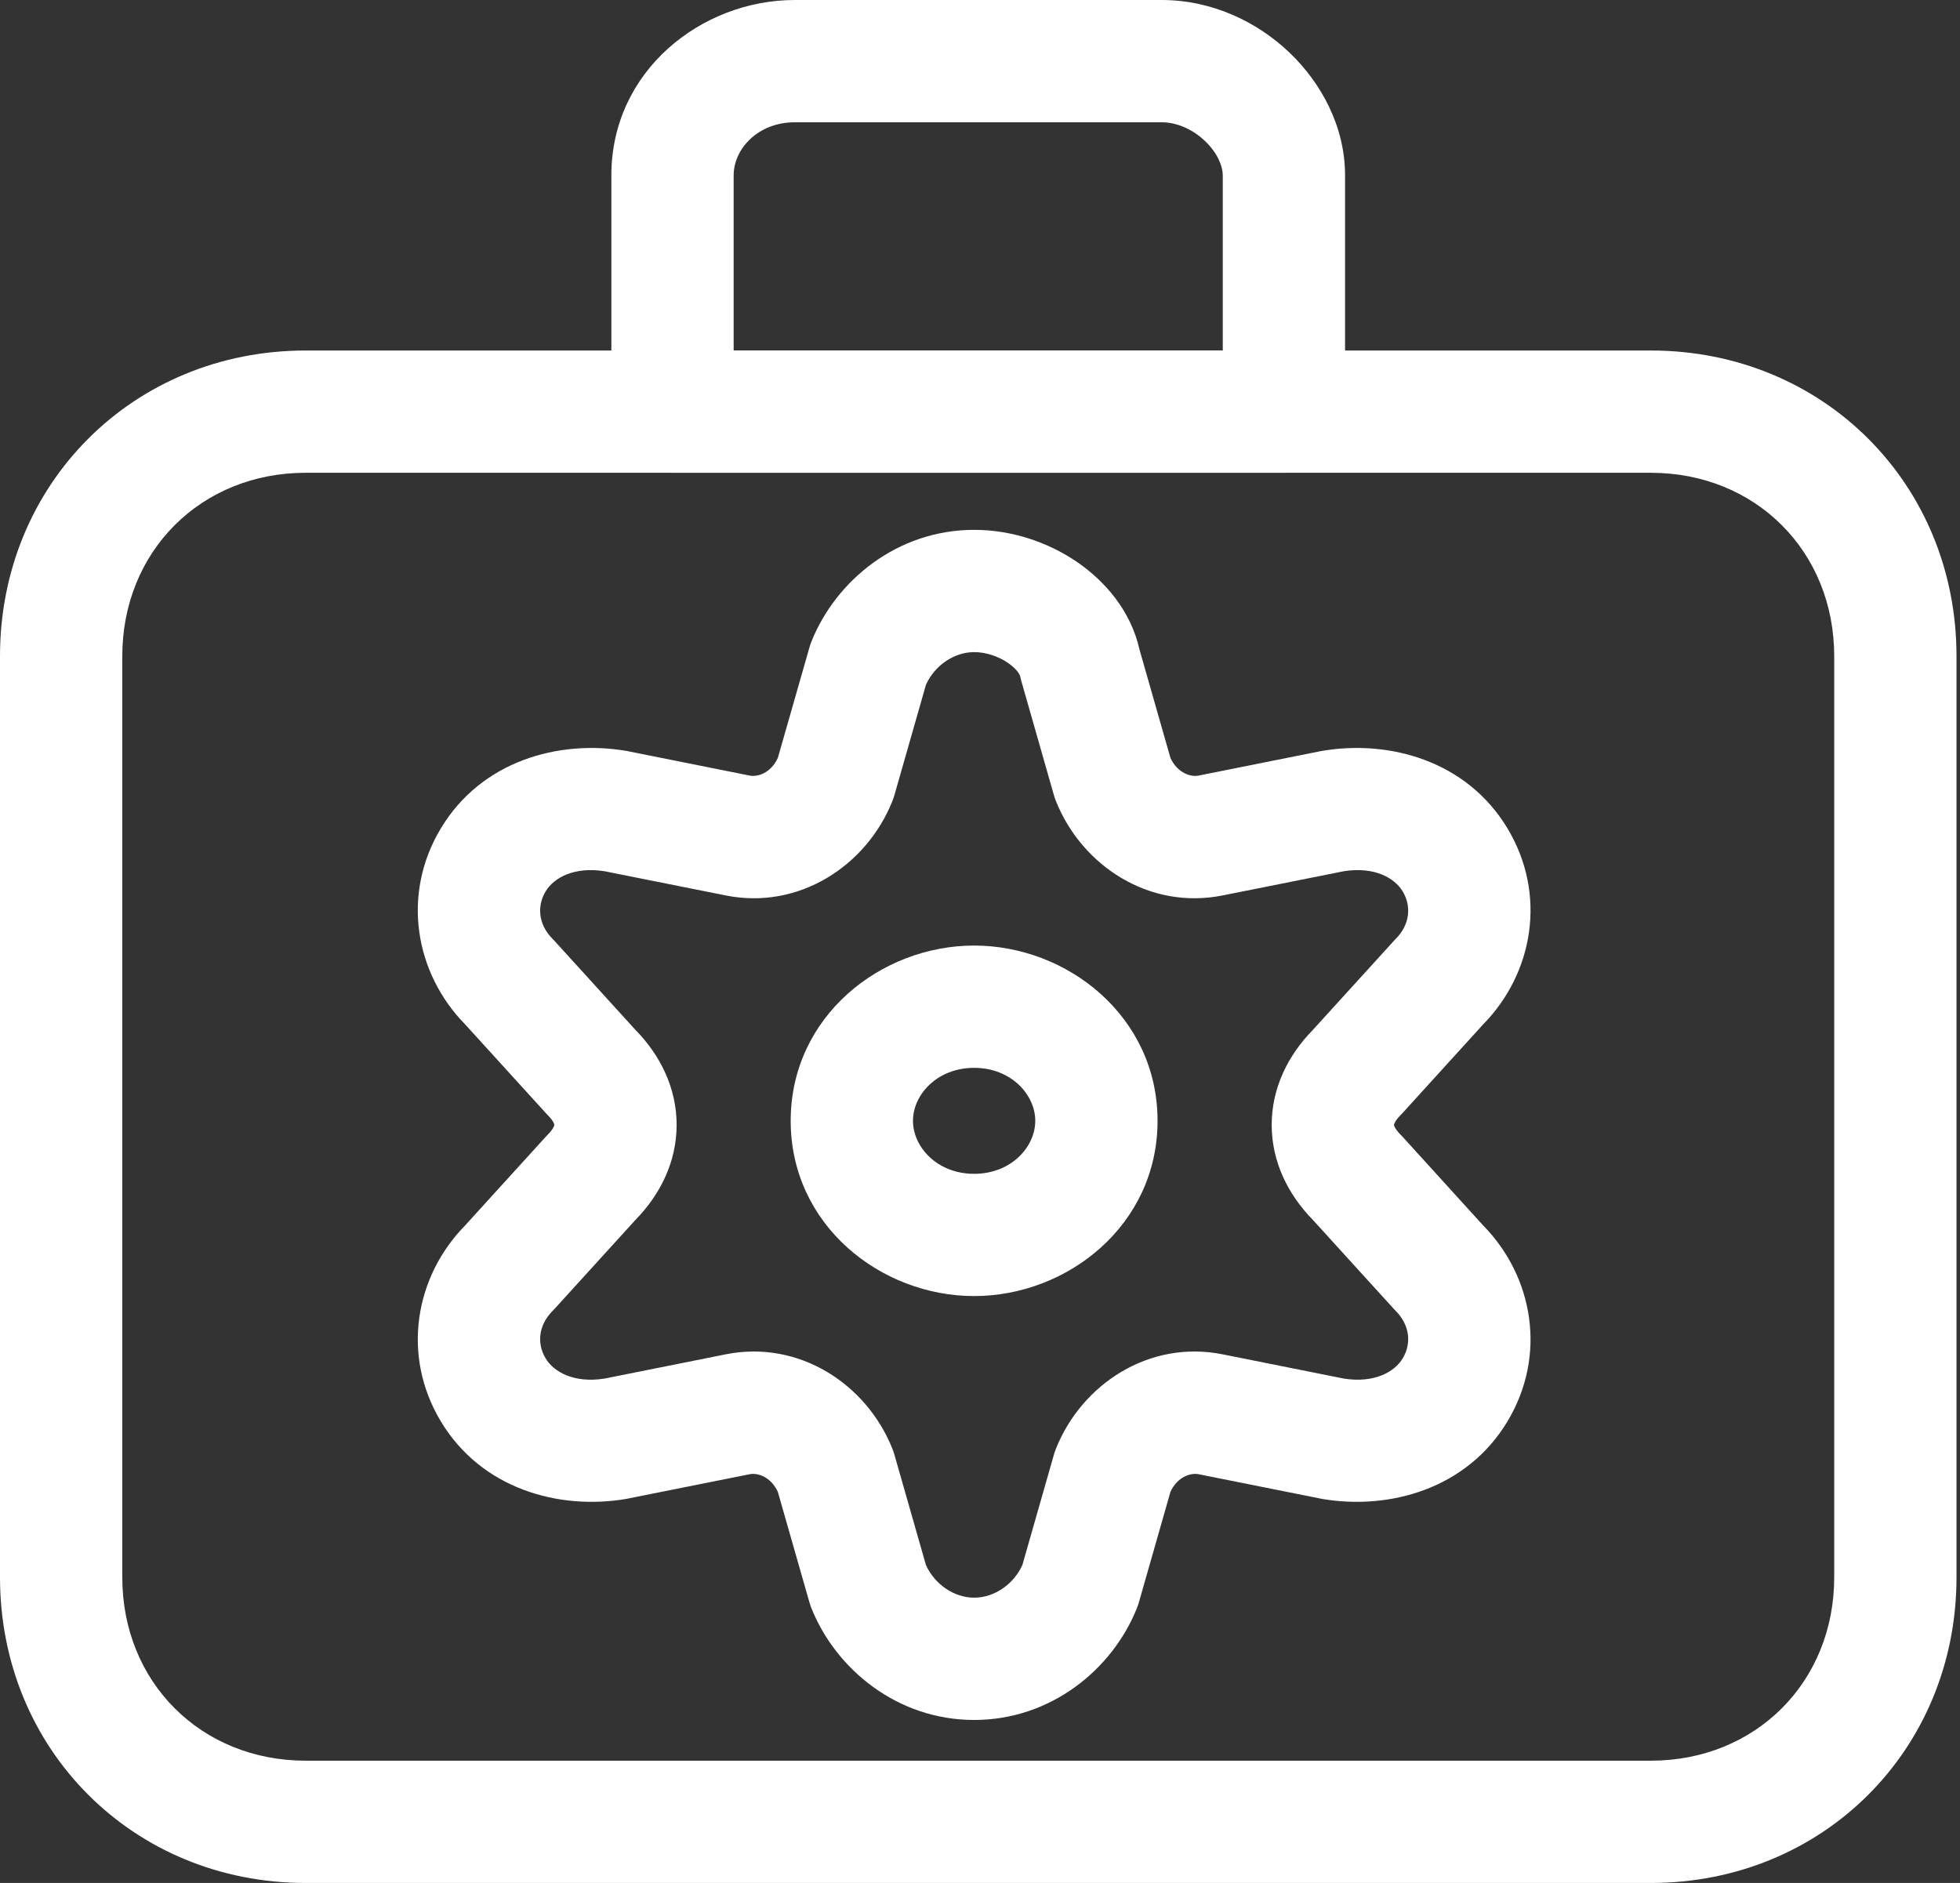
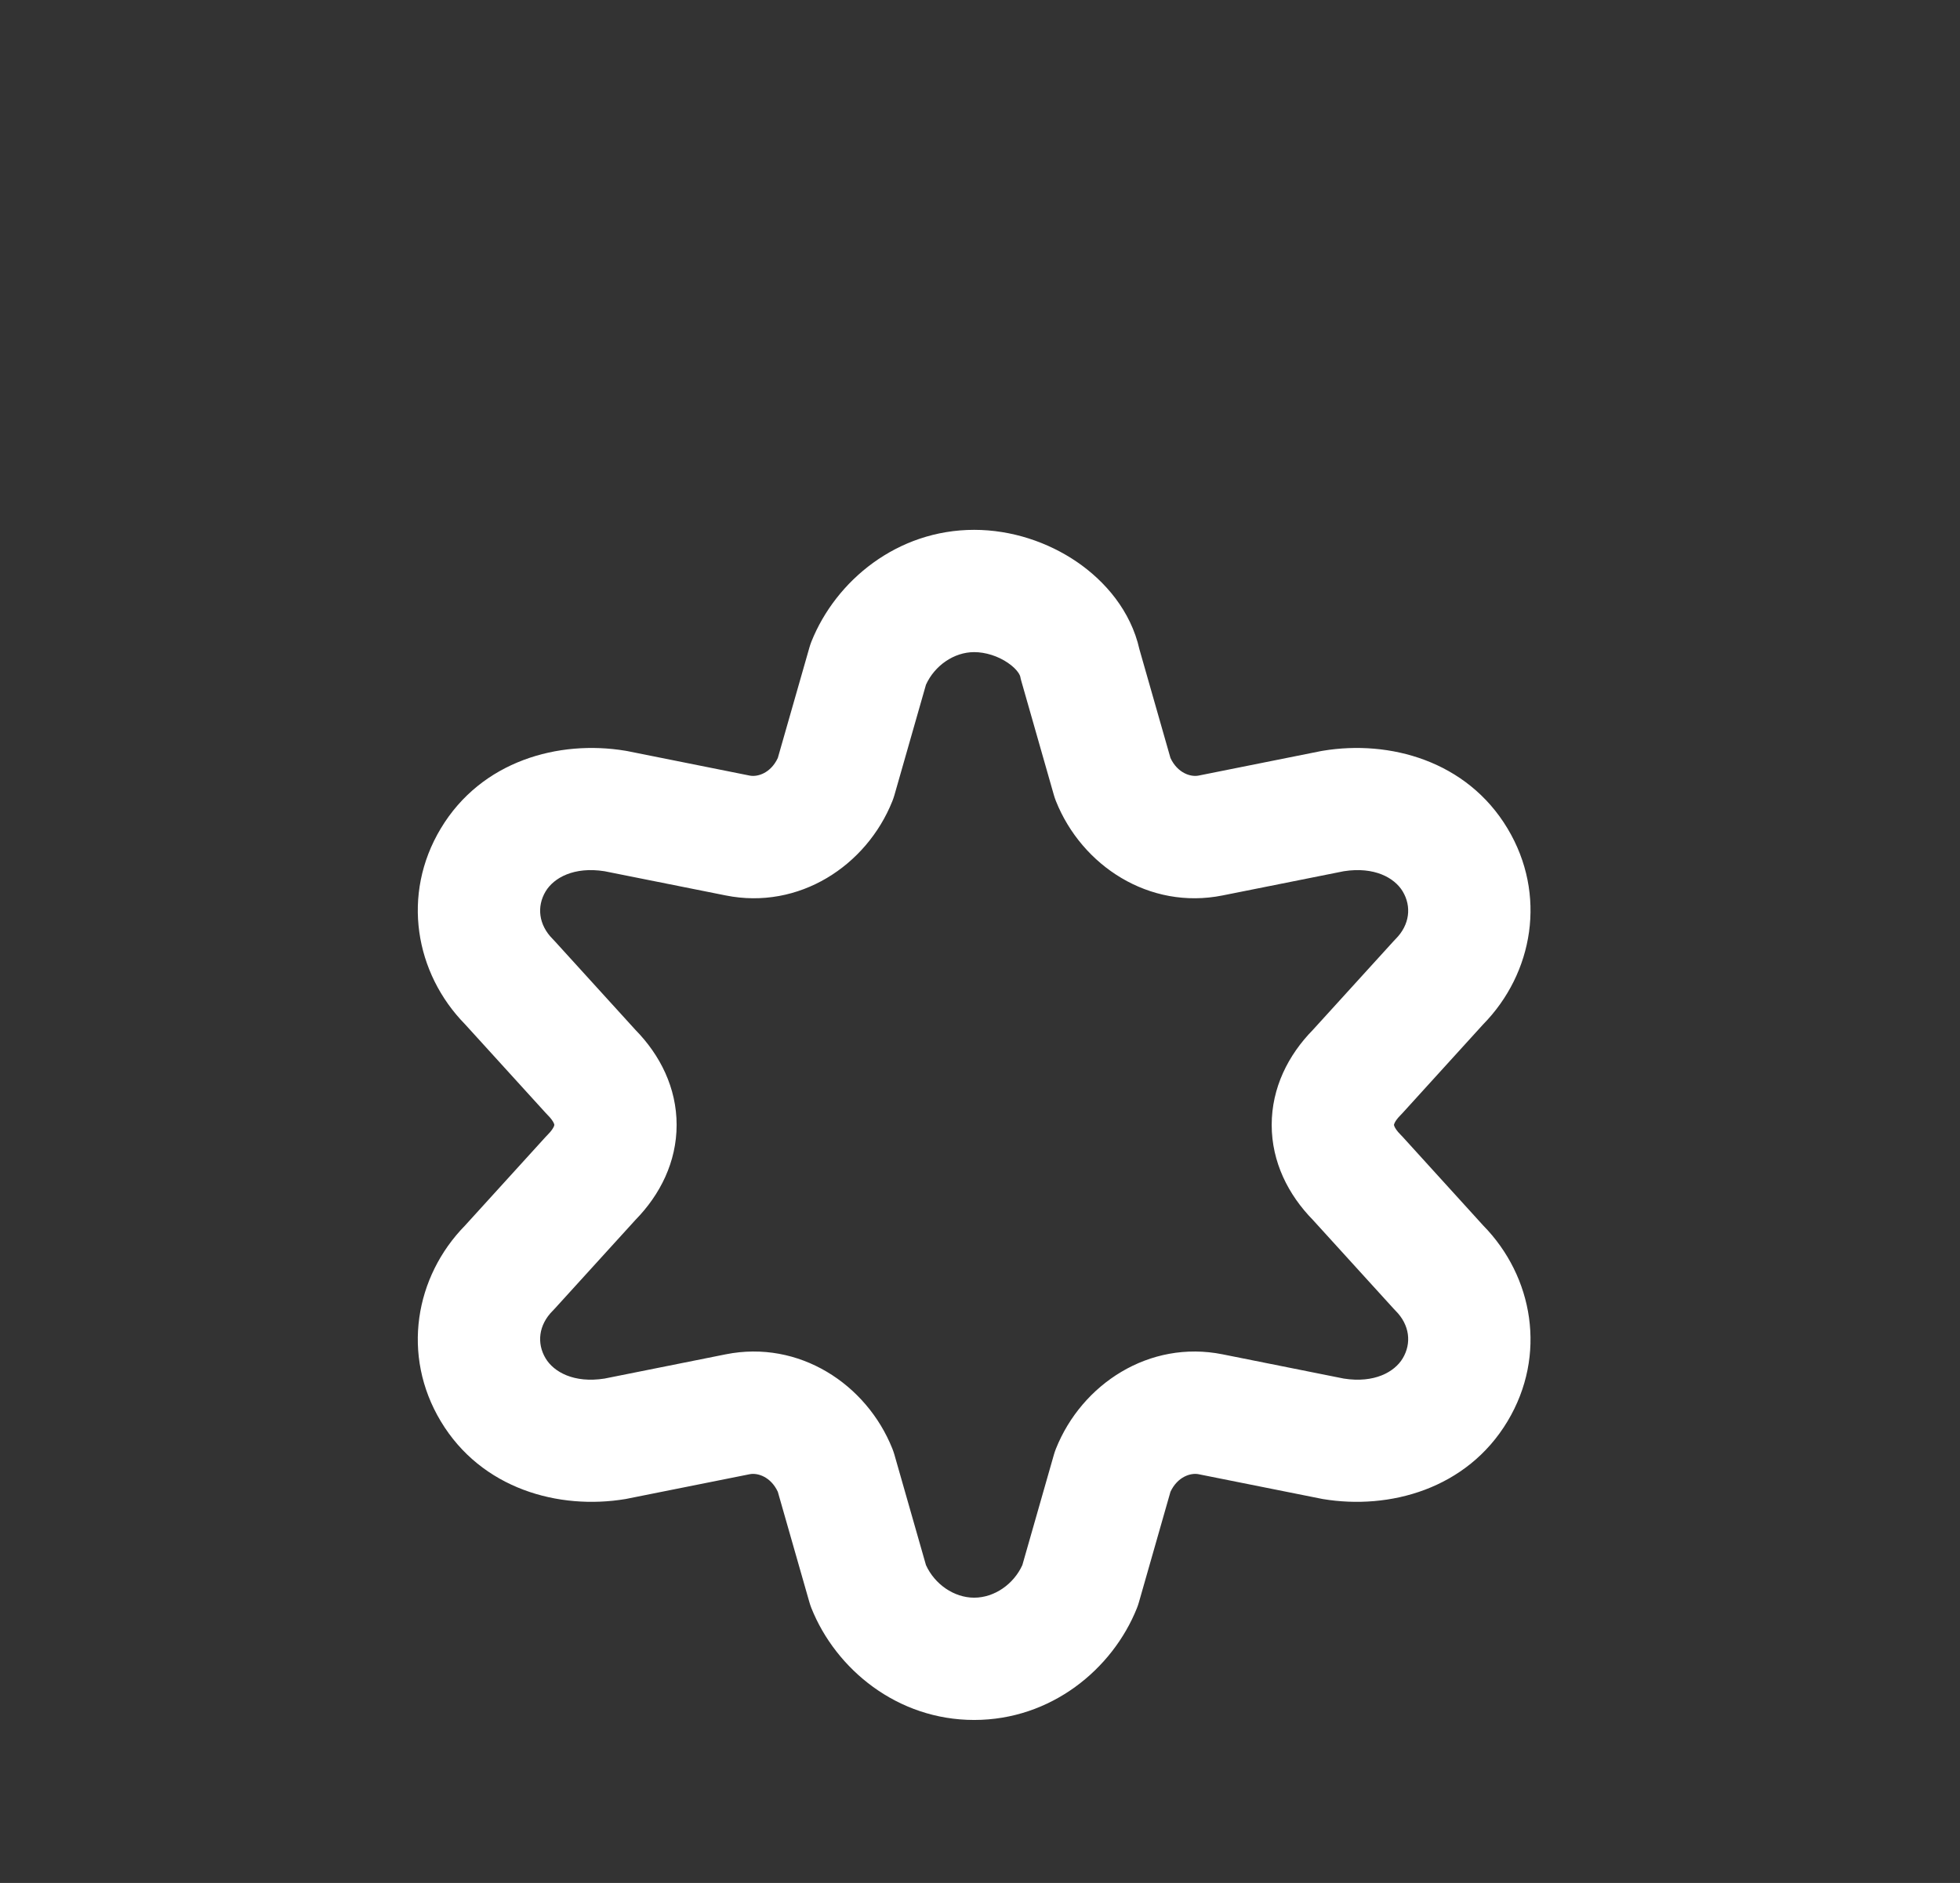
<svg xmlns="http://www.w3.org/2000/svg" viewBox="0 0 51 49" fill="none">
  <rect x="0" y="0" width="51" height="49" fill="#333333" stroke="none" />
-   <path fill-rule="evenodd" clip-rule="evenodd" d="M7.955 12.303C5.227 12.303 3.182 14.348 3.182 17.076V41.045C3.182 43.773 5.227 45.818 7.955 45.818H42.954C45.682 45.818 47.727 43.773 47.727 41.045V17.076C47.727 14.348 45.682 12.303 42.954 12.303H7.955ZM0 17.076C0 12.591 3.47 9.121 7.955 9.121H42.954C47.439 9.121 50.909 12.591 50.909 17.076V41.045C50.909 45.53 47.439 49 42.954 49H7.955C3.47 49 0 45.53 0 41.045V17.076Z" fill="white" />
-   <path fill-rule="evenodd" clip-rule="evenodd" d="M15.908 4.561C15.908 1.846 18.251 0 20.681 0H30.226C31.539 0 32.715 0.569 33.552 1.368C34.38 2.158 34.999 3.295 34.999 4.561V10.712C34.999 11.591 34.287 12.303 33.408 12.303H17.499C16.62 12.303 15.908 11.591 15.908 10.712V4.561ZM20.681 3.182C19.716 3.182 19.09 3.882 19.09 4.561V9.121H31.817V4.561C31.817 4.341 31.694 3.993 31.355 3.67C31.025 3.355 30.611 3.182 30.226 3.182H20.681Z" fill="white" />
-   <path fill-rule="evenodd" clip-rule="evenodd" d="M20.574 29.167C20.574 26.452 22.917 24.606 25.347 24.606C27.776 24.606 30.12 26.452 30.12 29.167C30.12 31.882 27.776 33.727 25.347 33.727C22.917 33.727 20.574 31.882 20.574 29.167ZM25.347 27.788C24.383 27.788 23.756 28.488 23.756 29.167C23.756 29.846 24.383 30.546 25.347 30.546C26.311 30.546 26.938 29.846 26.938 29.167C26.938 28.488 26.311 27.788 25.347 27.788Z" fill="white" />
  <path fill-rule="evenodd" clip-rule="evenodd" d="M24.094 17.818L23.272 20.695C23.257 20.747 23.239 20.798 23.219 20.849C22.547 22.529 20.79 23.684 18.884 23.302L15.731 22.672C14.933 22.546 14.409 22.844 14.197 23.197C13.963 23.588 14.012 24.066 14.382 24.436C14.4 24.454 14.417 24.472 14.434 24.491L16.533 26.799C17.178 27.456 17.606 28.309 17.606 29.273C17.606 30.236 17.178 31.089 16.533 31.747L14.434 34.055C14.417 34.074 14.4 34.092 14.382 34.11C14.012 34.48 13.963 34.958 14.197 35.348C14.409 35.702 14.933 36 15.731 35.874L18.884 35.243C20.79 34.862 22.547 36.017 23.219 37.697C23.239 37.747 23.257 37.799 23.272 37.851L24.094 40.728C24.32 41.226 24.823 41.576 25.348 41.576C25.873 41.576 26.376 41.226 26.602 40.728L27.424 37.851C27.439 37.799 27.457 37.747 27.477 37.697C28.149 36.017 29.905 34.862 31.811 35.243L34.965 35.874C35.763 36 36.287 35.702 36.499 35.348C36.733 34.958 36.684 34.48 36.314 34.11C36.296 34.092 36.279 34.074 36.262 34.055L34.163 31.747C33.518 31.089 33.09 30.236 33.09 29.273C33.09 28.309 33.518 27.456 34.163 26.799L36.262 24.491C36.279 24.472 36.296 24.454 36.314 24.436C36.684 24.066 36.733 23.588 36.499 23.197C36.287 22.844 35.763 22.546 34.965 22.672L31.811 23.302C29.905 23.684 28.149 22.529 27.477 20.849C27.457 20.798 27.439 20.747 27.424 20.695L26.576 17.725C26.564 17.684 26.554 17.642 26.546 17.6C26.543 17.587 26.493 17.431 26.226 17.249C25.971 17.074 25.645 16.97 25.348 16.97C24.823 16.97 24.32 17.32 24.094 17.818ZM21.113 16.697C21.75 15.106 23.349 13.788 25.348 13.788C26.323 13.788 27.27 14.108 28.023 14.623C28.747 15.118 29.424 15.891 29.65 16.903L30.456 19.725C30.64 20.118 30.982 20.224 31.187 20.183L34.369 19.546C34.386 19.543 34.403 19.54 34.42 19.537C36.155 19.248 38.169 19.796 39.227 21.56C40.258 23.278 39.897 25.327 38.593 26.656L36.495 28.964C36.478 28.983 36.46 29.001 36.443 29.019C36.347 29.114 36.305 29.186 36.287 29.225C36.278 29.244 36.275 29.257 36.273 29.263C36.272 29.269 36.272 29.272 36.272 29.273C36.272 29.274 36.272 29.276 36.273 29.282C36.275 29.289 36.278 29.301 36.287 29.321C36.305 29.359 36.347 29.431 36.443 29.527C36.46 29.544 36.478 29.563 36.495 29.581L38.593 31.89C39.897 33.218 40.258 35.267 39.227 36.985C38.169 38.749 36.155 39.298 34.42 39.009C34.403 39.006 34.386 39.003 34.369 38.999L31.187 38.363C30.982 38.322 30.64 38.428 30.456 38.82L29.635 41.695C29.62 41.747 29.603 41.798 29.583 41.848C28.946 43.439 27.347 44.758 25.348 44.758C23.349 44.758 21.75 43.439 21.113 41.848C21.093 41.798 21.076 41.747 21.061 41.695L20.239 38.82C20.055 38.428 19.714 38.322 19.508 38.363L16.327 38.999C16.31 39.003 16.293 39.006 16.276 39.009C14.541 39.298 12.527 38.749 11.469 36.985C10.438 35.267 10.799 33.218 12.102 31.89L14.201 29.581C14.218 29.563 14.236 29.544 14.253 29.527C14.349 29.431 14.391 29.359 14.409 29.321C14.418 29.301 14.421 29.289 14.422 29.282C14.424 29.276 14.424 29.274 14.424 29.273C14.424 29.272 14.424 29.269 14.422 29.263C14.421 29.257 14.418 29.244 14.409 29.225C14.391 29.186 14.349 29.114 14.253 29.019C14.236 29.001 14.218 28.983 14.201 28.964L12.102 26.656C10.799 25.327 10.438 23.278 11.469 21.56C12.527 19.796 14.541 19.248 16.276 19.537C16.293 19.54 16.31 19.543 16.327 19.546L19.508 20.183C19.714 20.224 20.055 20.118 20.239 19.725L21.061 16.851C21.076 16.799 21.093 16.747 21.113 16.697Z" fill="white" />
</svg>